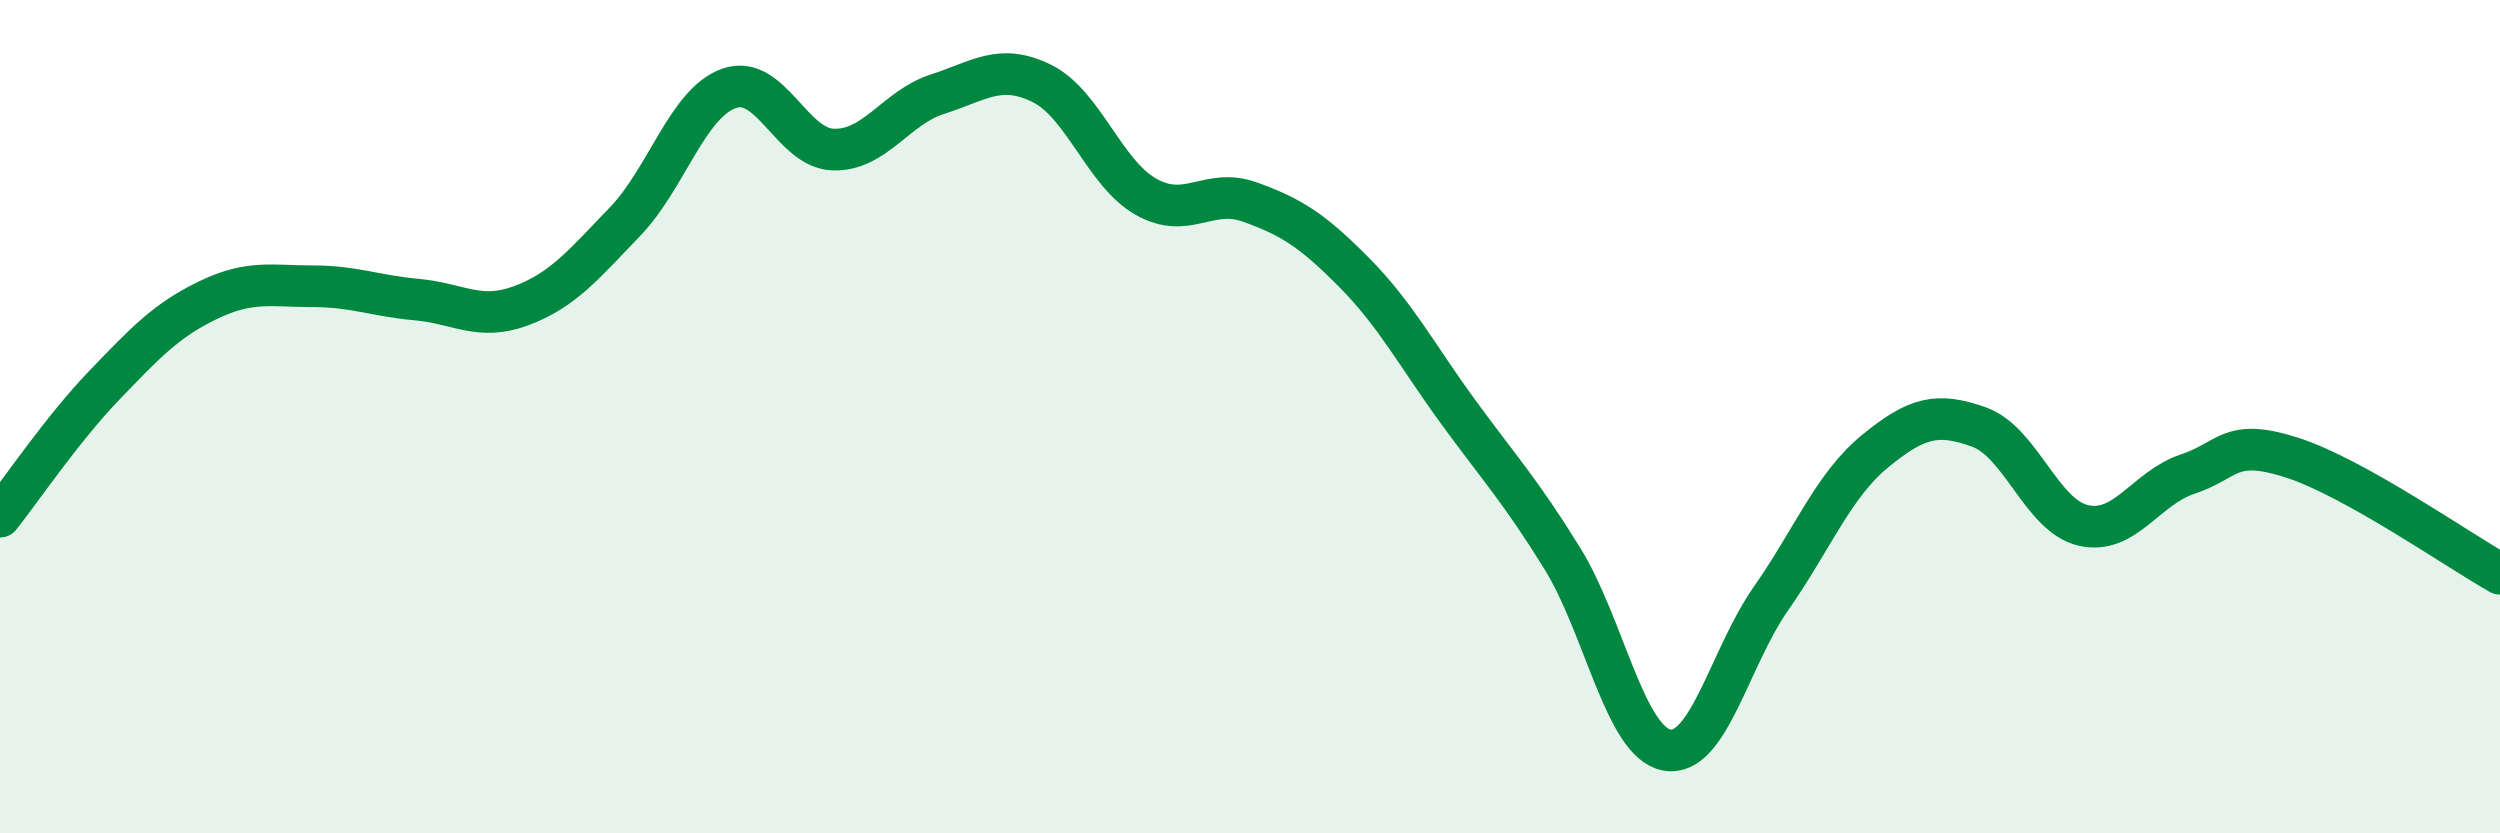
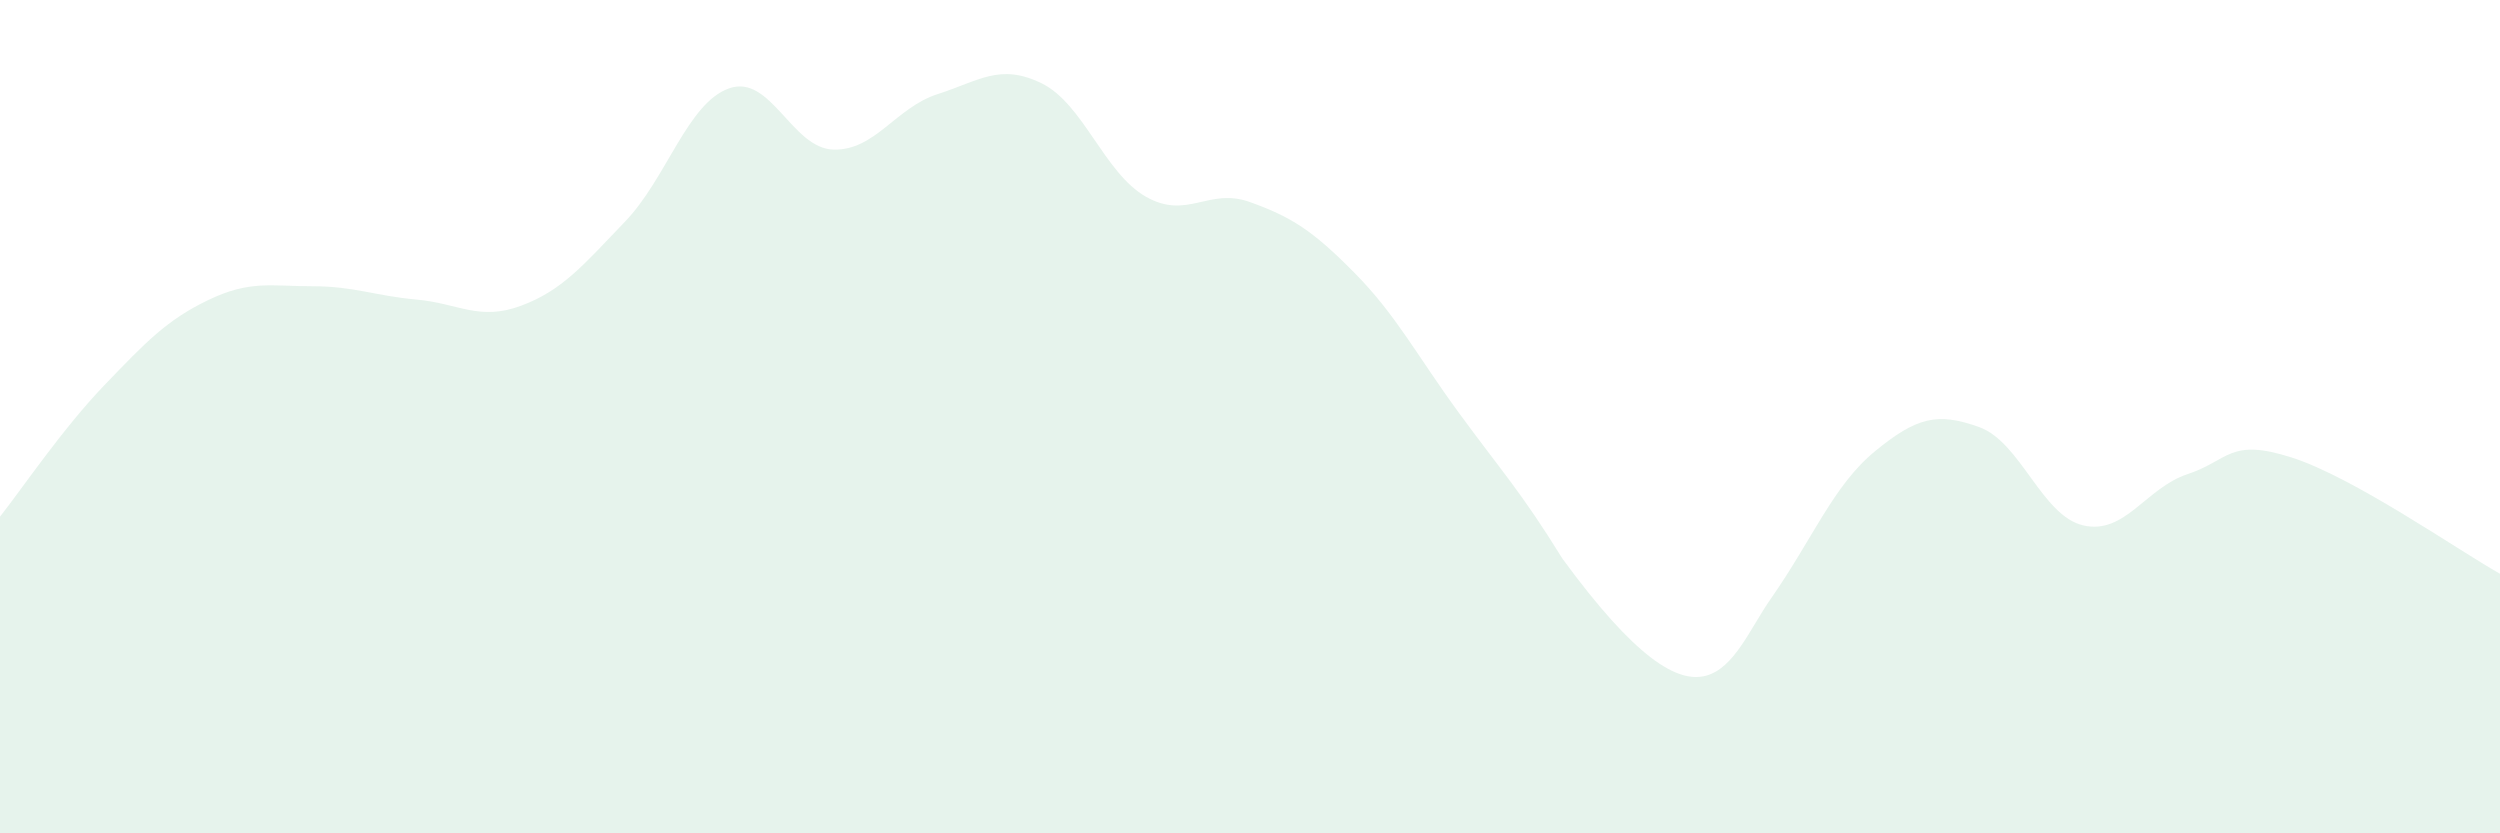
<svg xmlns="http://www.w3.org/2000/svg" width="60" height="20" viewBox="0 0 60 20">
-   <path d="M 0,12.4 C 0.5,11.77 1.5,10.29 2.5,9.25 C 3.5,8.21 4,7.68 5,7.2 C 6,6.72 6.5,6.87 7.5,6.87 C 8.5,6.87 9,7.1 10,7.19 C 11,7.28 11.5,7.71 12.5,7.34 C 13.5,6.97 14,6.36 15,5.32 C 16,4.28 16.5,2.47 17.5,2.12 C 18.5,1.77 19,3.56 20,3.59 C 21,3.62 21.5,2.58 22.5,2.26 C 23.5,1.94 24,1.51 25,2 C 26,2.49 26.5,4.15 27.5,4.72 C 28.5,5.29 29,4.49 30,4.85 C 31,5.21 31.5,5.53 32.5,6.54 C 33.5,7.55 34,8.52 35,9.89 C 36,11.26 36.5,11.79 37.5,13.41 C 38.5,15.03 39,17.81 40,18 C 41,18.19 41.5,15.8 42.5,14.37 C 43.5,12.94 44,11.65 45,10.83 C 46,10.01 46.5,9.89 47.5,10.25 C 48.5,10.61 49,12.38 50,12.61 C 51,12.84 51.5,11.71 52.5,11.38 C 53.5,11.05 53.5,10.5 55,10.98 C 56.5,11.46 59,13.21 60,13.77L60 20L0 20Z" fill="#008740" opacity="0.1" stroke-linecap="round" stroke-linejoin="round" />
-   <path d="M 0,12.4 C 0.5,11.77 1.5,10.29 2.5,9.25 C 3.5,8.21 4,7.68 5,7.2 C 6,6.72 6.5,6.87 7.5,6.87 C 8.5,6.87 9,7.1 10,7.19 C 11,7.28 11.5,7.71 12.5,7.34 C 13.5,6.97 14,6.36 15,5.32 C 16,4.28 16.5,2.47 17.5,2.12 C 18.5,1.77 19,3.56 20,3.59 C 21,3.62 21.5,2.58 22.5,2.26 C 23.5,1.94 24,1.51 25,2 C 26,2.49 26.5,4.15 27.5,4.72 C 28.5,5.29 29,4.49 30,4.85 C 31,5.21 31.5,5.53 32.5,6.54 C 33.5,7.55 34,8.52 35,9.89 C 36,11.26 36.5,11.79 37.5,13.41 C 38.5,15.03 39,17.81 40,18 C 41,18.19 41.5,15.8 42.5,14.37 C 43.5,12.94 44,11.65 45,10.83 C 46,10.01 46.5,9.89 47.5,10.25 C 48.5,10.61 49,12.38 50,12.61 C 51,12.84 51.5,11.71 52.5,11.38 C 53.5,11.05 53.5,10.5 55,10.98 C 56.5,11.46 59,13.21 60,13.77" stroke="#008740" stroke-width="1" fill="none" stroke-linecap="round" stroke-linejoin="round" />
+   <path d="M 0,12.4 C 0.5,11.77 1.5,10.29 2.5,9.25 C 3.5,8.21 4,7.68 5,7.2 C 6,6.72 6.5,6.87 7.5,6.87 C 8.5,6.87 9,7.1 10,7.19 C 11,7.28 11.5,7.71 12.5,7.34 C 13.5,6.97 14,6.36 15,5.32 C 16,4.28 16.5,2.47 17.5,2.12 C 18.5,1.77 19,3.56 20,3.59 C 21,3.62 21.5,2.58 22.5,2.26 C 23.5,1.94 24,1.51 25,2 C 26,2.49 26.5,4.15 27.5,4.72 C 28.5,5.29 29,4.49 30,4.85 C 31,5.21 31.5,5.53 32.5,6.54 C 33.5,7.55 34,8.52 35,9.89 C 36,11.26 36.5,11.79 37.5,13.41 C 41,18.19 41.5,15.8 42.5,14.37 C 43.5,12.94 44,11.65 45,10.83 C 46,10.01 46.5,9.89 47.5,10.25 C 48.5,10.61 49,12.38 50,12.61 C 51,12.84 51.5,11.71 52.5,11.38 C 53.5,11.05 53.5,10.5 55,10.98 C 56.5,11.46 59,13.21 60,13.77L60 20L0 20Z" fill="#008740" opacity="0.1" stroke-linecap="round" stroke-linejoin="round" />
</svg>